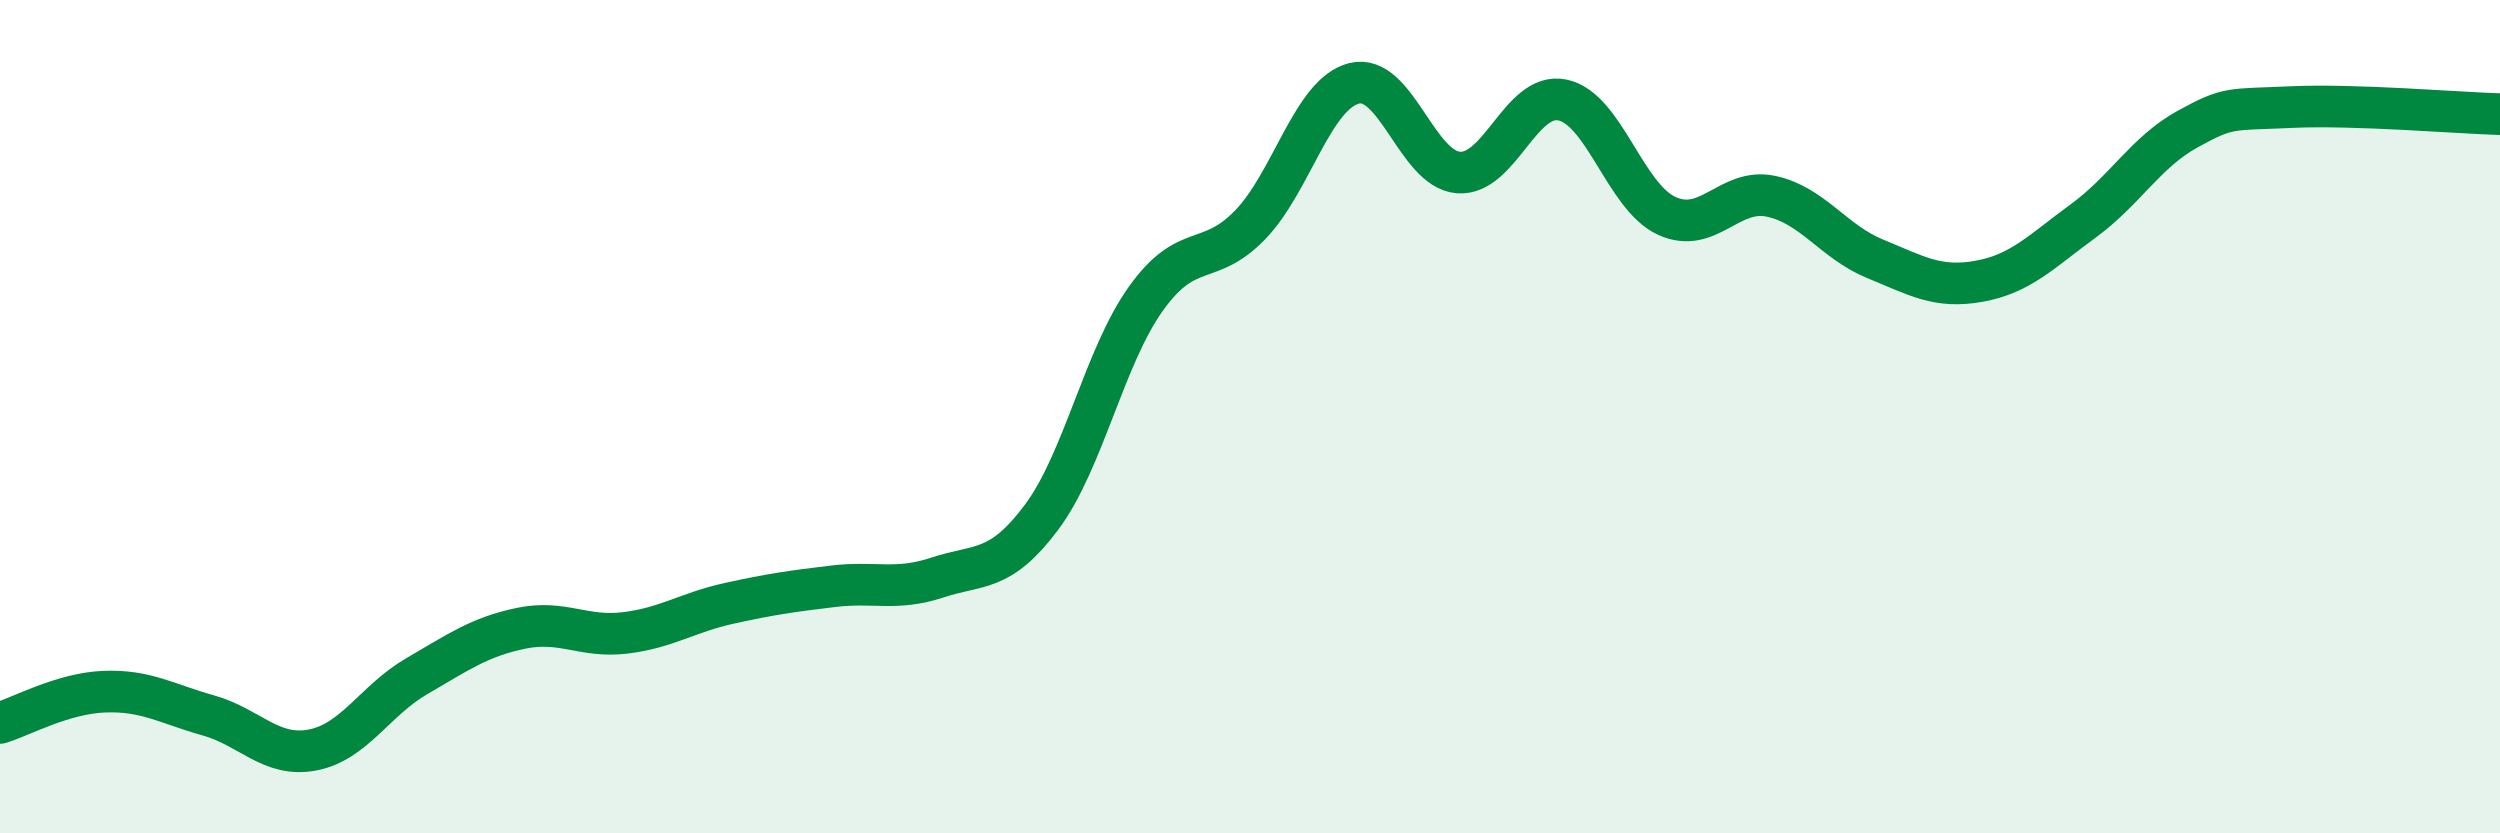
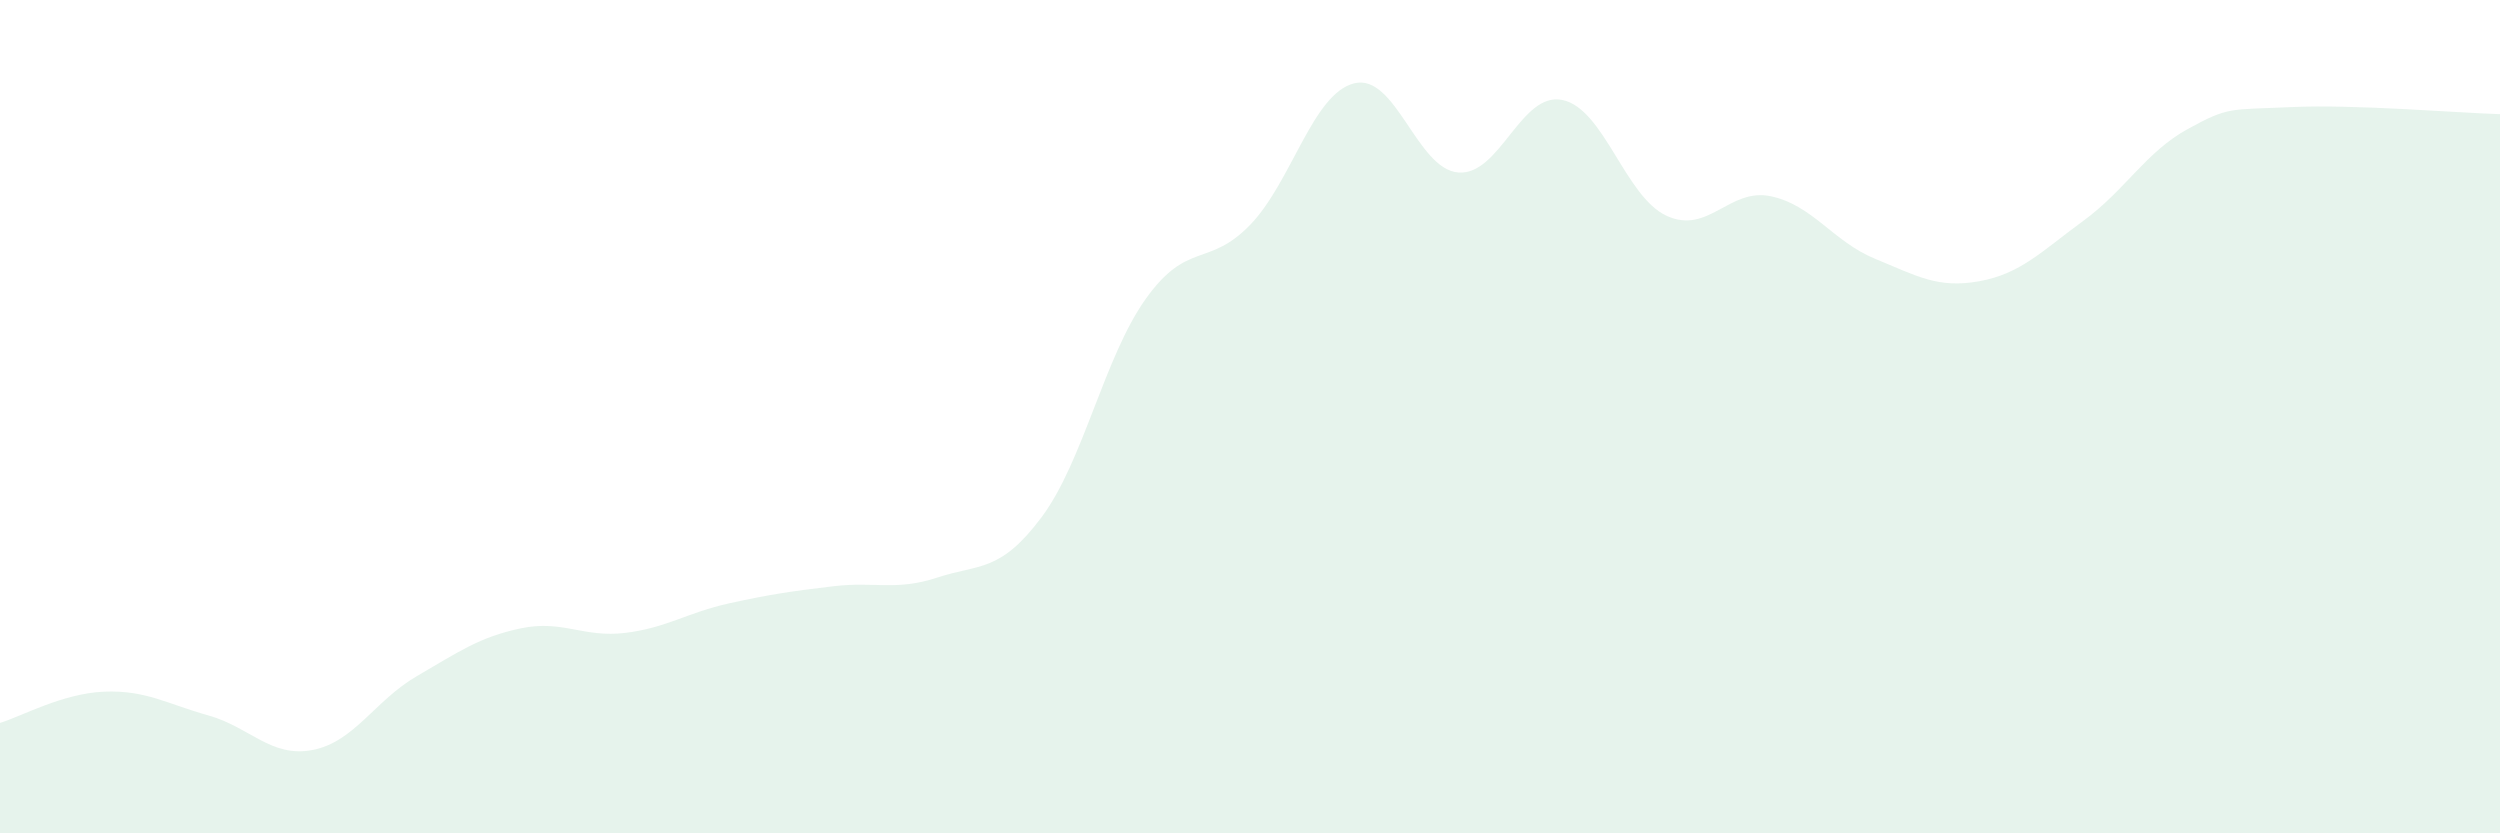
<svg xmlns="http://www.w3.org/2000/svg" width="60" height="20" viewBox="0 0 60 20">
  <path d="M 0,17.35 C 0.5,17.2 1.5,16.64 2.5,16.6 C 3.5,16.56 4,16.89 5,17.17 C 6,17.45 6.5,18.19 7.5,18 C 8.5,17.81 9,16.81 10,16.23 C 11,15.65 11.5,15.29 12.5,15.08 C 13.5,14.87 14,15.31 15,15.19 C 16,15.07 16.5,14.7 17.5,14.48 C 18.5,14.26 19,14.19 20,14.07 C 21,13.95 21.5,14.19 22.5,13.86 C 23.5,13.53 24,13.75 25,12.41 C 26,11.07 26.5,8.57 27.5,7.17 C 28.5,5.77 29,6.43 30,5.4 C 31,4.37 31.5,2.25 32.5,2 C 33.5,1.75 34,4.06 35,4.14 C 36,4.22 36.5,2.19 37.5,2.4 C 38.5,2.61 39,4.72 40,5.18 C 41,5.64 41.5,4.5 42.5,4.71 C 43.5,4.92 44,5.8 45,6.21 C 46,6.62 46.5,6.93 47.5,6.75 C 48.5,6.57 49,6.03 50,5.3 C 51,4.57 51.5,3.65 52.5,3.1 C 53.5,2.55 53.5,2.64 55,2.57 C 56.5,2.5 59,2.71 60,2.74L60 20L0 20Z" fill="#008740" opacity="0.1" stroke-linecap="round" stroke-linejoin="round" />
-   <path d="M 0,17.35 C 0.5,17.2 1.5,16.64 2.5,16.6 C 3.5,16.56 4,16.89 5,17.17 C 6,17.45 6.5,18.19 7.5,18 C 8.5,17.81 9,16.81 10,16.23 C 11,15.65 11.5,15.29 12.5,15.08 C 13.5,14.87 14,15.31 15,15.19 C 16,15.07 16.5,14.7 17.5,14.48 C 18.5,14.26 19,14.19 20,14.07 C 21,13.95 21.5,14.19 22.5,13.86 C 23.5,13.53 24,13.75 25,12.41 C 26,11.07 26.5,8.57 27.5,7.17 C 28.5,5.77 29,6.43 30,5.4 C 31,4.37 31.5,2.25 32.5,2 C 33.5,1.75 34,4.06 35,4.14 C 36,4.22 36.5,2.19 37.5,2.4 C 38.5,2.61 39,4.72 40,5.18 C 41,5.64 41.5,4.5 42.5,4.71 C 43.5,4.92 44,5.8 45,6.21 C 46,6.62 46.5,6.93 47.5,6.75 C 48.5,6.57 49,6.03 50,5.3 C 51,4.57 51.5,3.65 52.5,3.1 C 53.5,2.55 53.5,2.64 55,2.57 C 56.5,2.5 59,2.71 60,2.74" stroke="#008740" stroke-width="1" fill="none" stroke-linecap="round" stroke-linejoin="round" />
</svg>